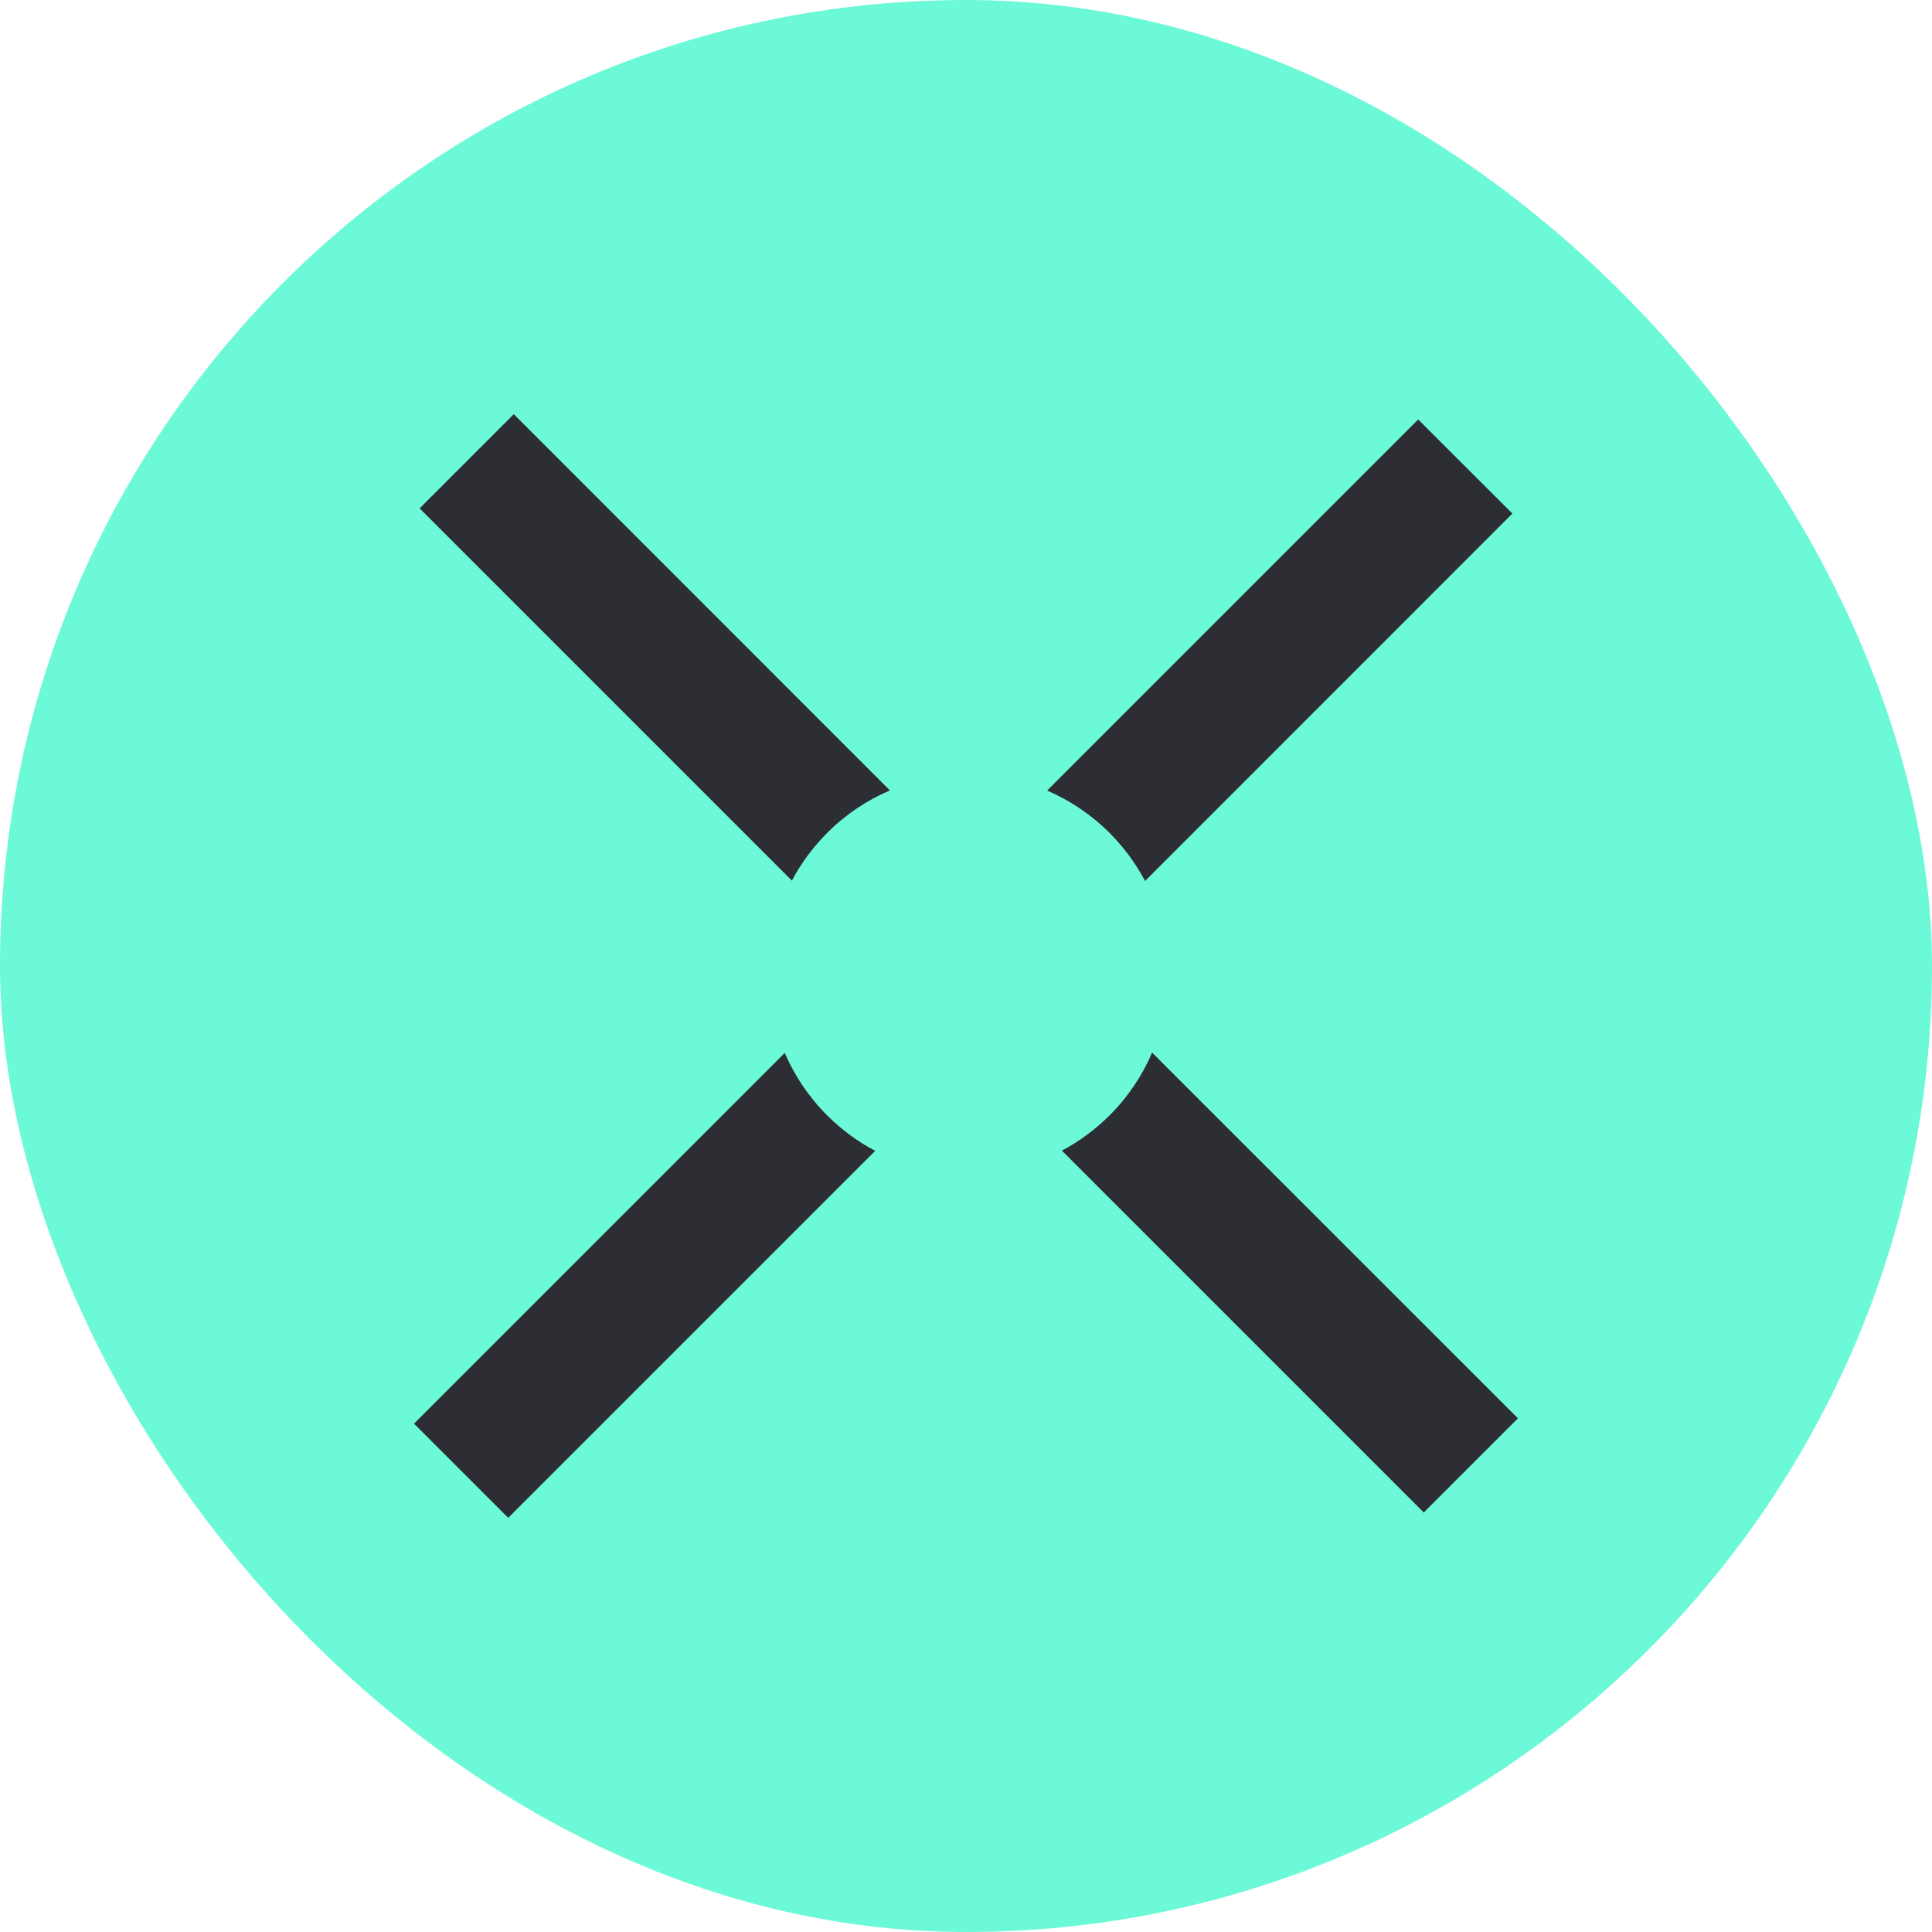
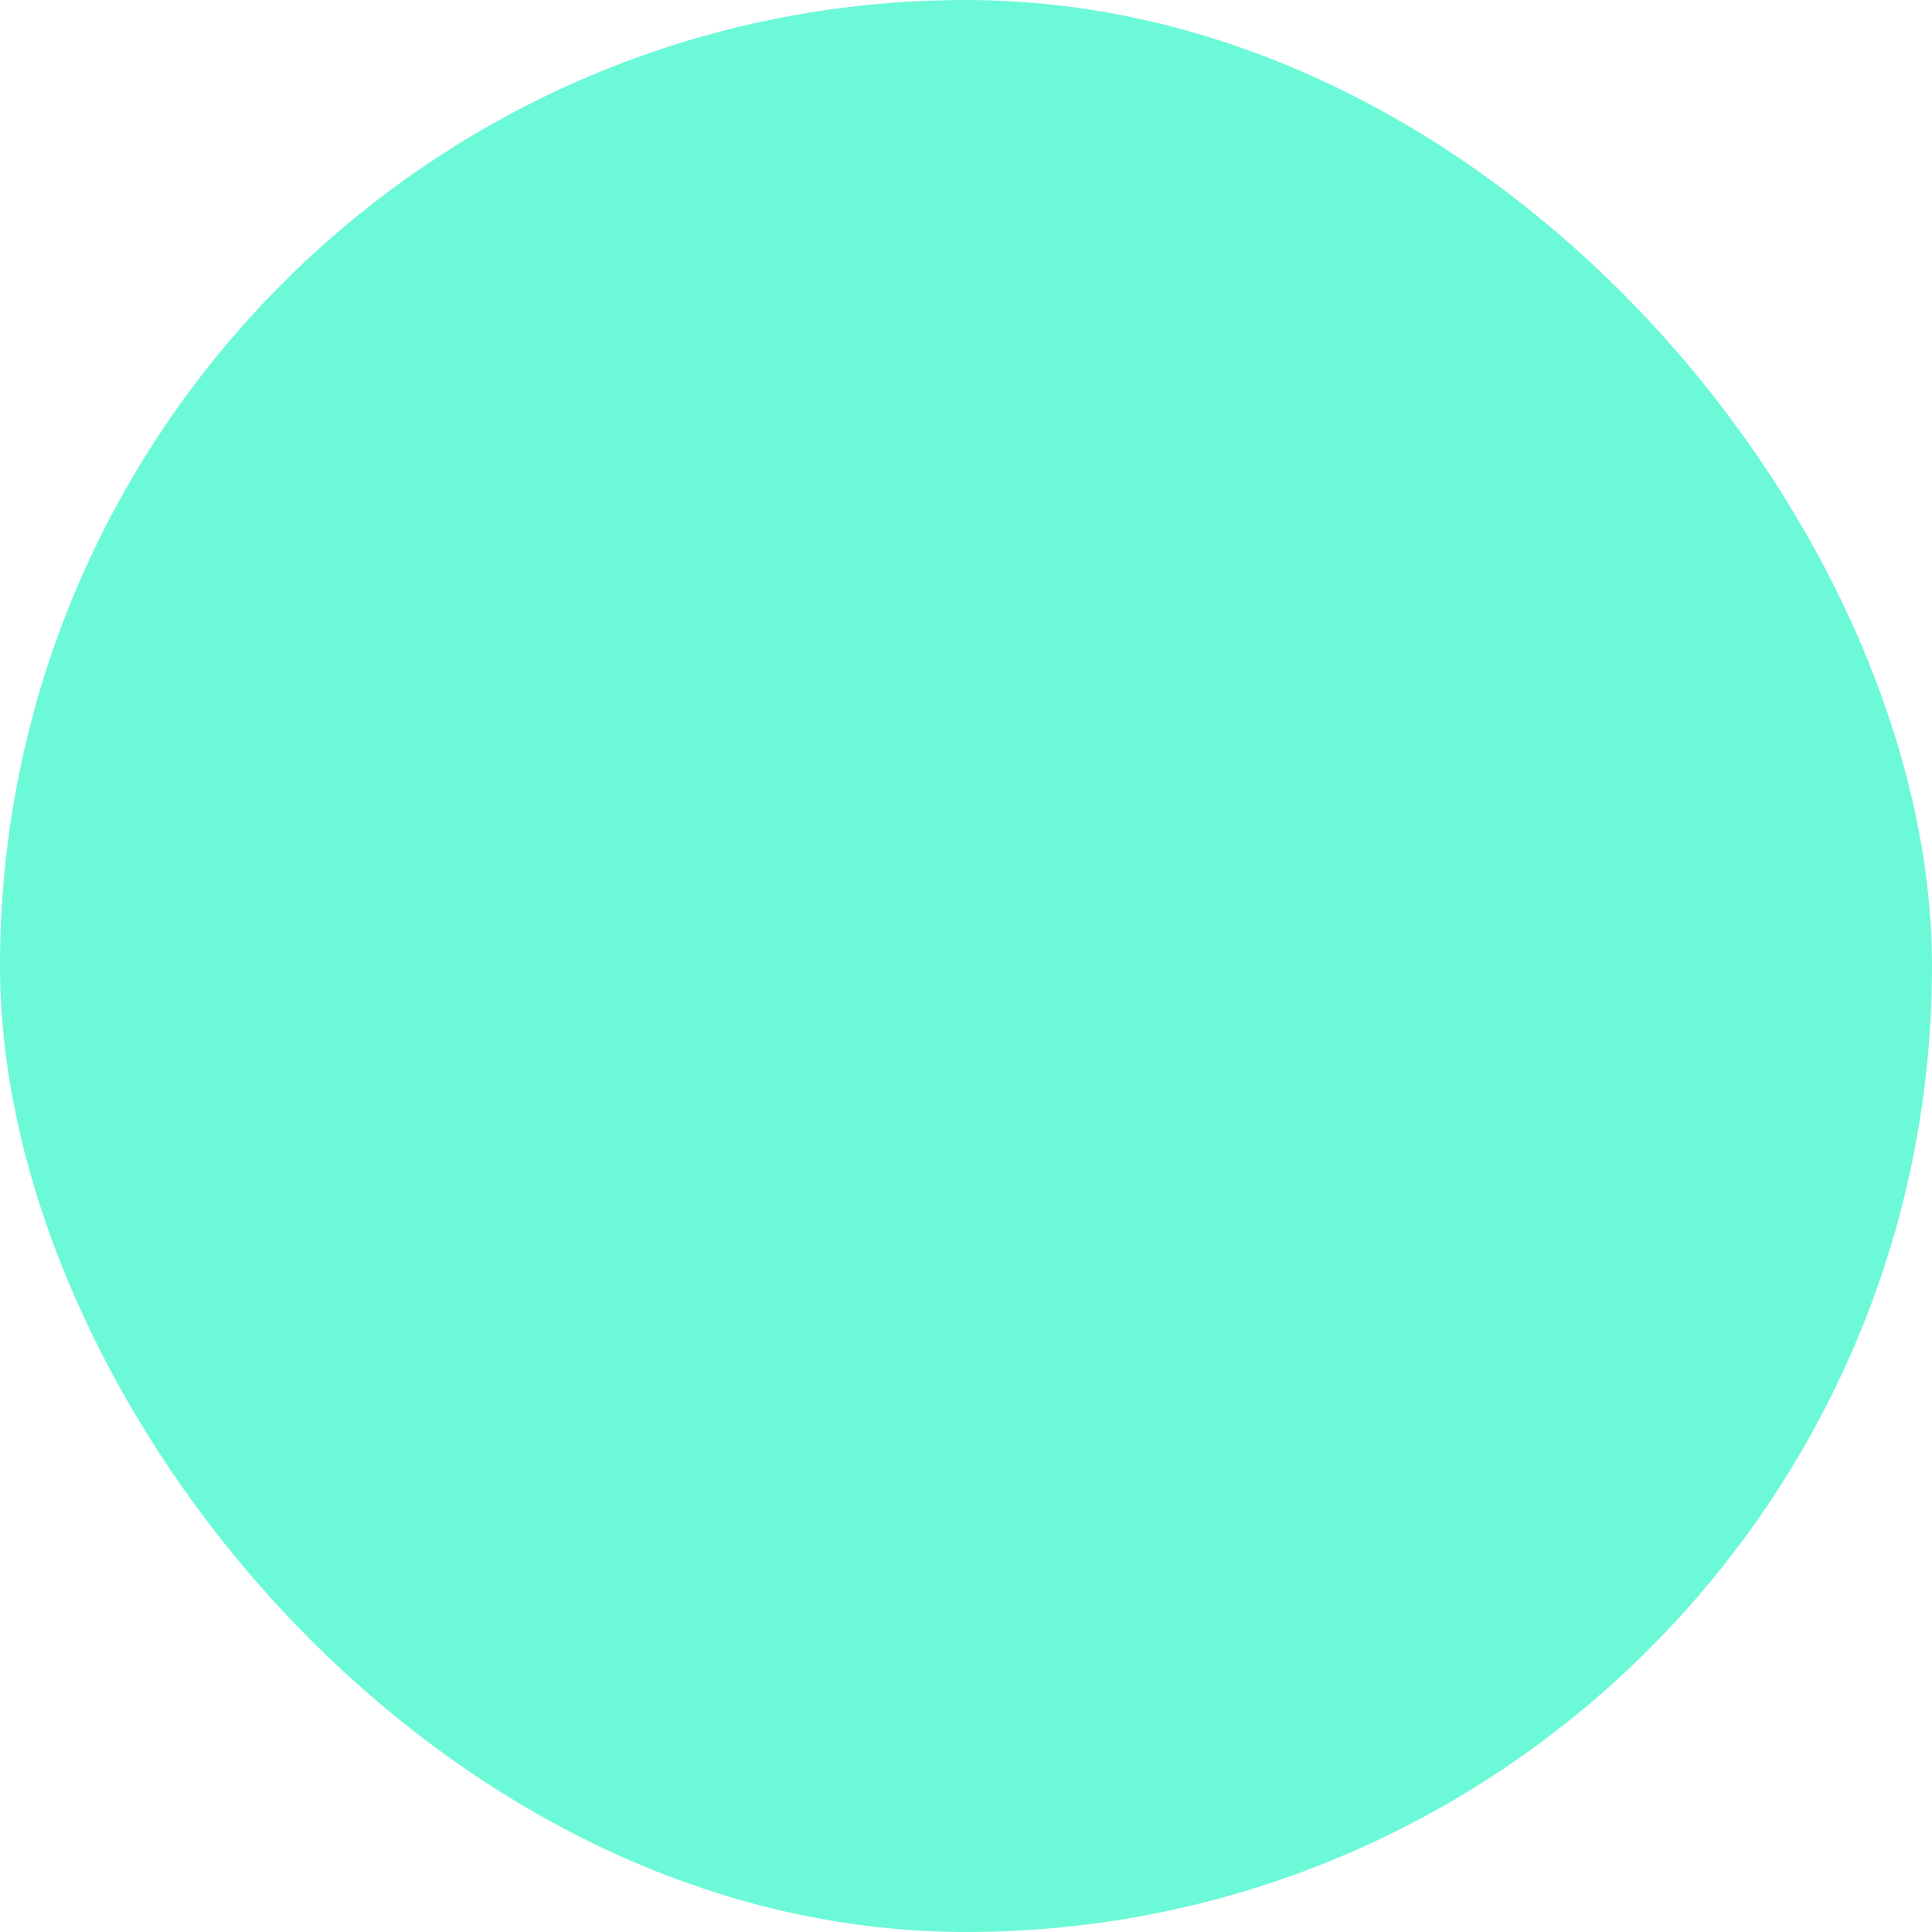
<svg xmlns="http://www.w3.org/2000/svg" width="16" height="16" viewBox="0 0 16 16" fill="none" class="css-m12n0f">
  <rect width="16" height="16" rx="8" fill="#6CF9D8" />
-   <path fill-rule="evenodd" clip-rule="evenodd" d="M3.475 4.21L4.255 3.43L7.37 6.546C7.181 6.626 7.004 6.744 6.85 6.898C6.731 7.018 6.633 7.151 6.558 7.293L3.475 4.21ZM6.499 8.72L3.429 11.79L4.209 12.57L7.248 9.531C7.105 9.455 6.97 9.357 6.85 9.237C6.697 9.084 6.58 8.908 6.499 8.72ZM8.794 9.529L11.791 12.526L12.571 11.746L9.541 8.717C9.461 8.906 9.343 9.083 9.189 9.237C9.069 9.356 8.936 9.454 8.794 9.529ZM9.483 7.296L12.525 4.253L11.745 3.474L8.672 6.547C8.86 6.628 9.036 6.745 9.189 6.898C9.309 7.018 9.407 7.153 9.483 7.296Z" fill="#2D2E33" />
</svg>